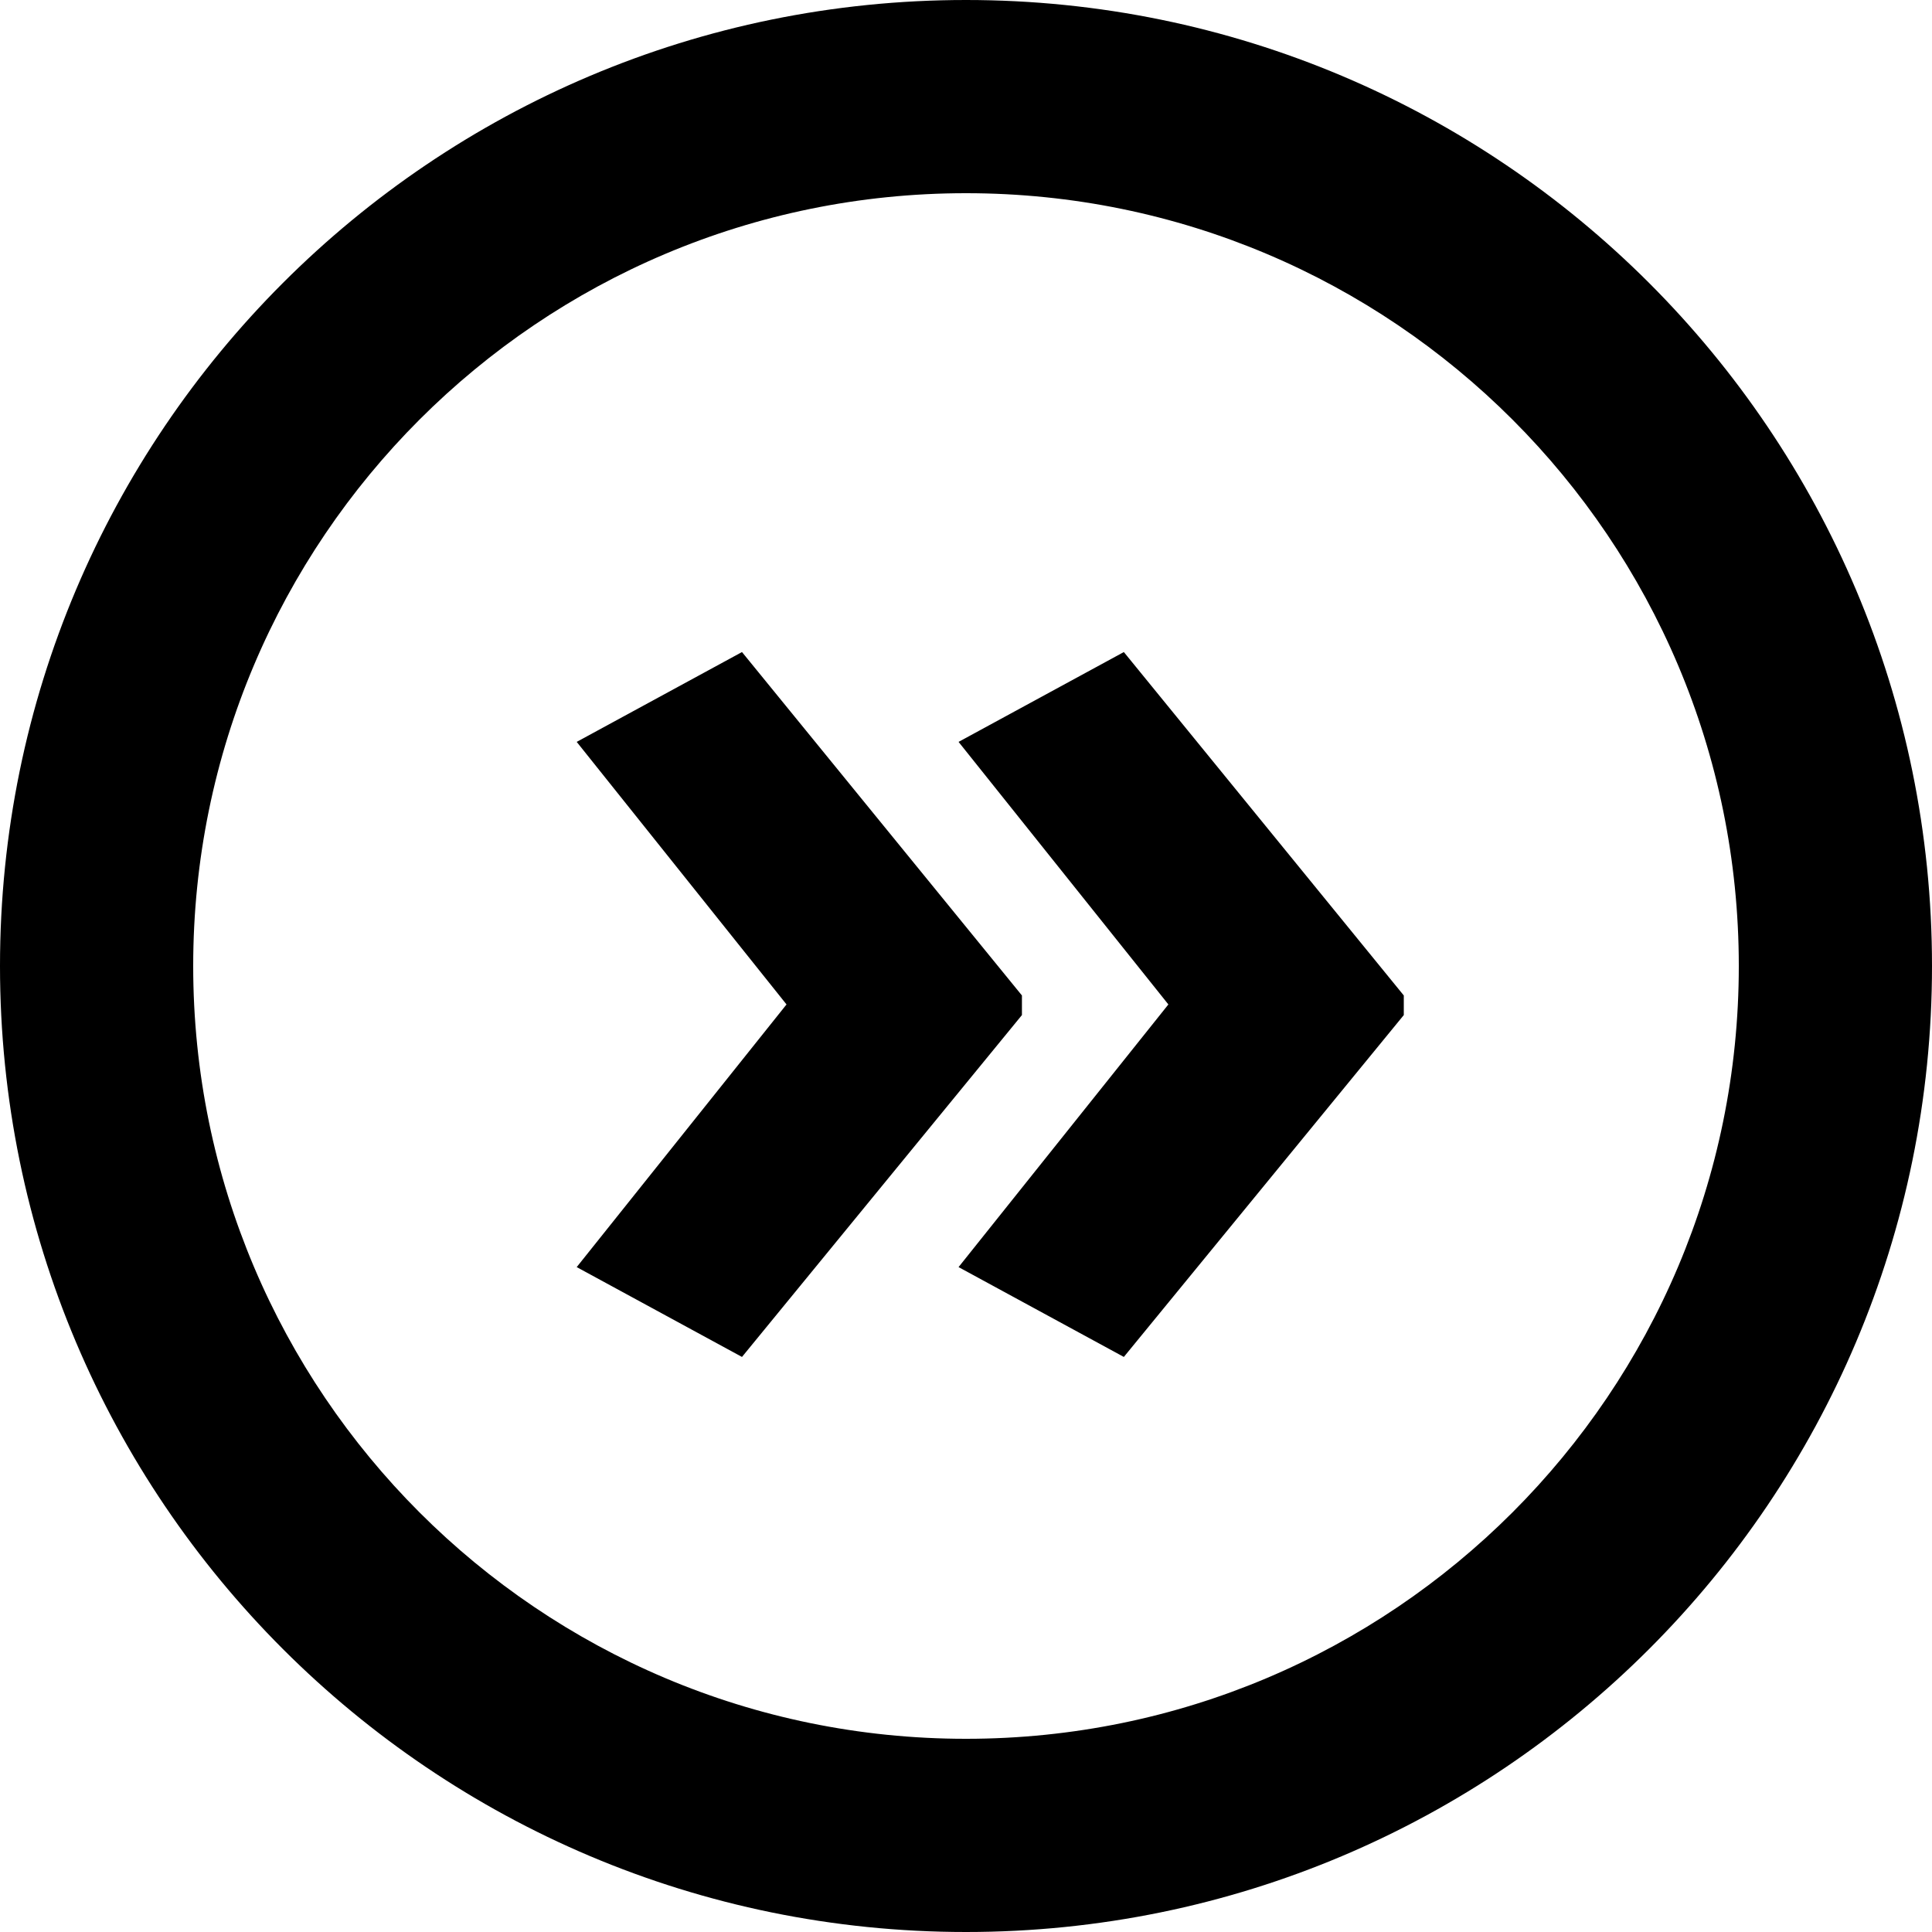
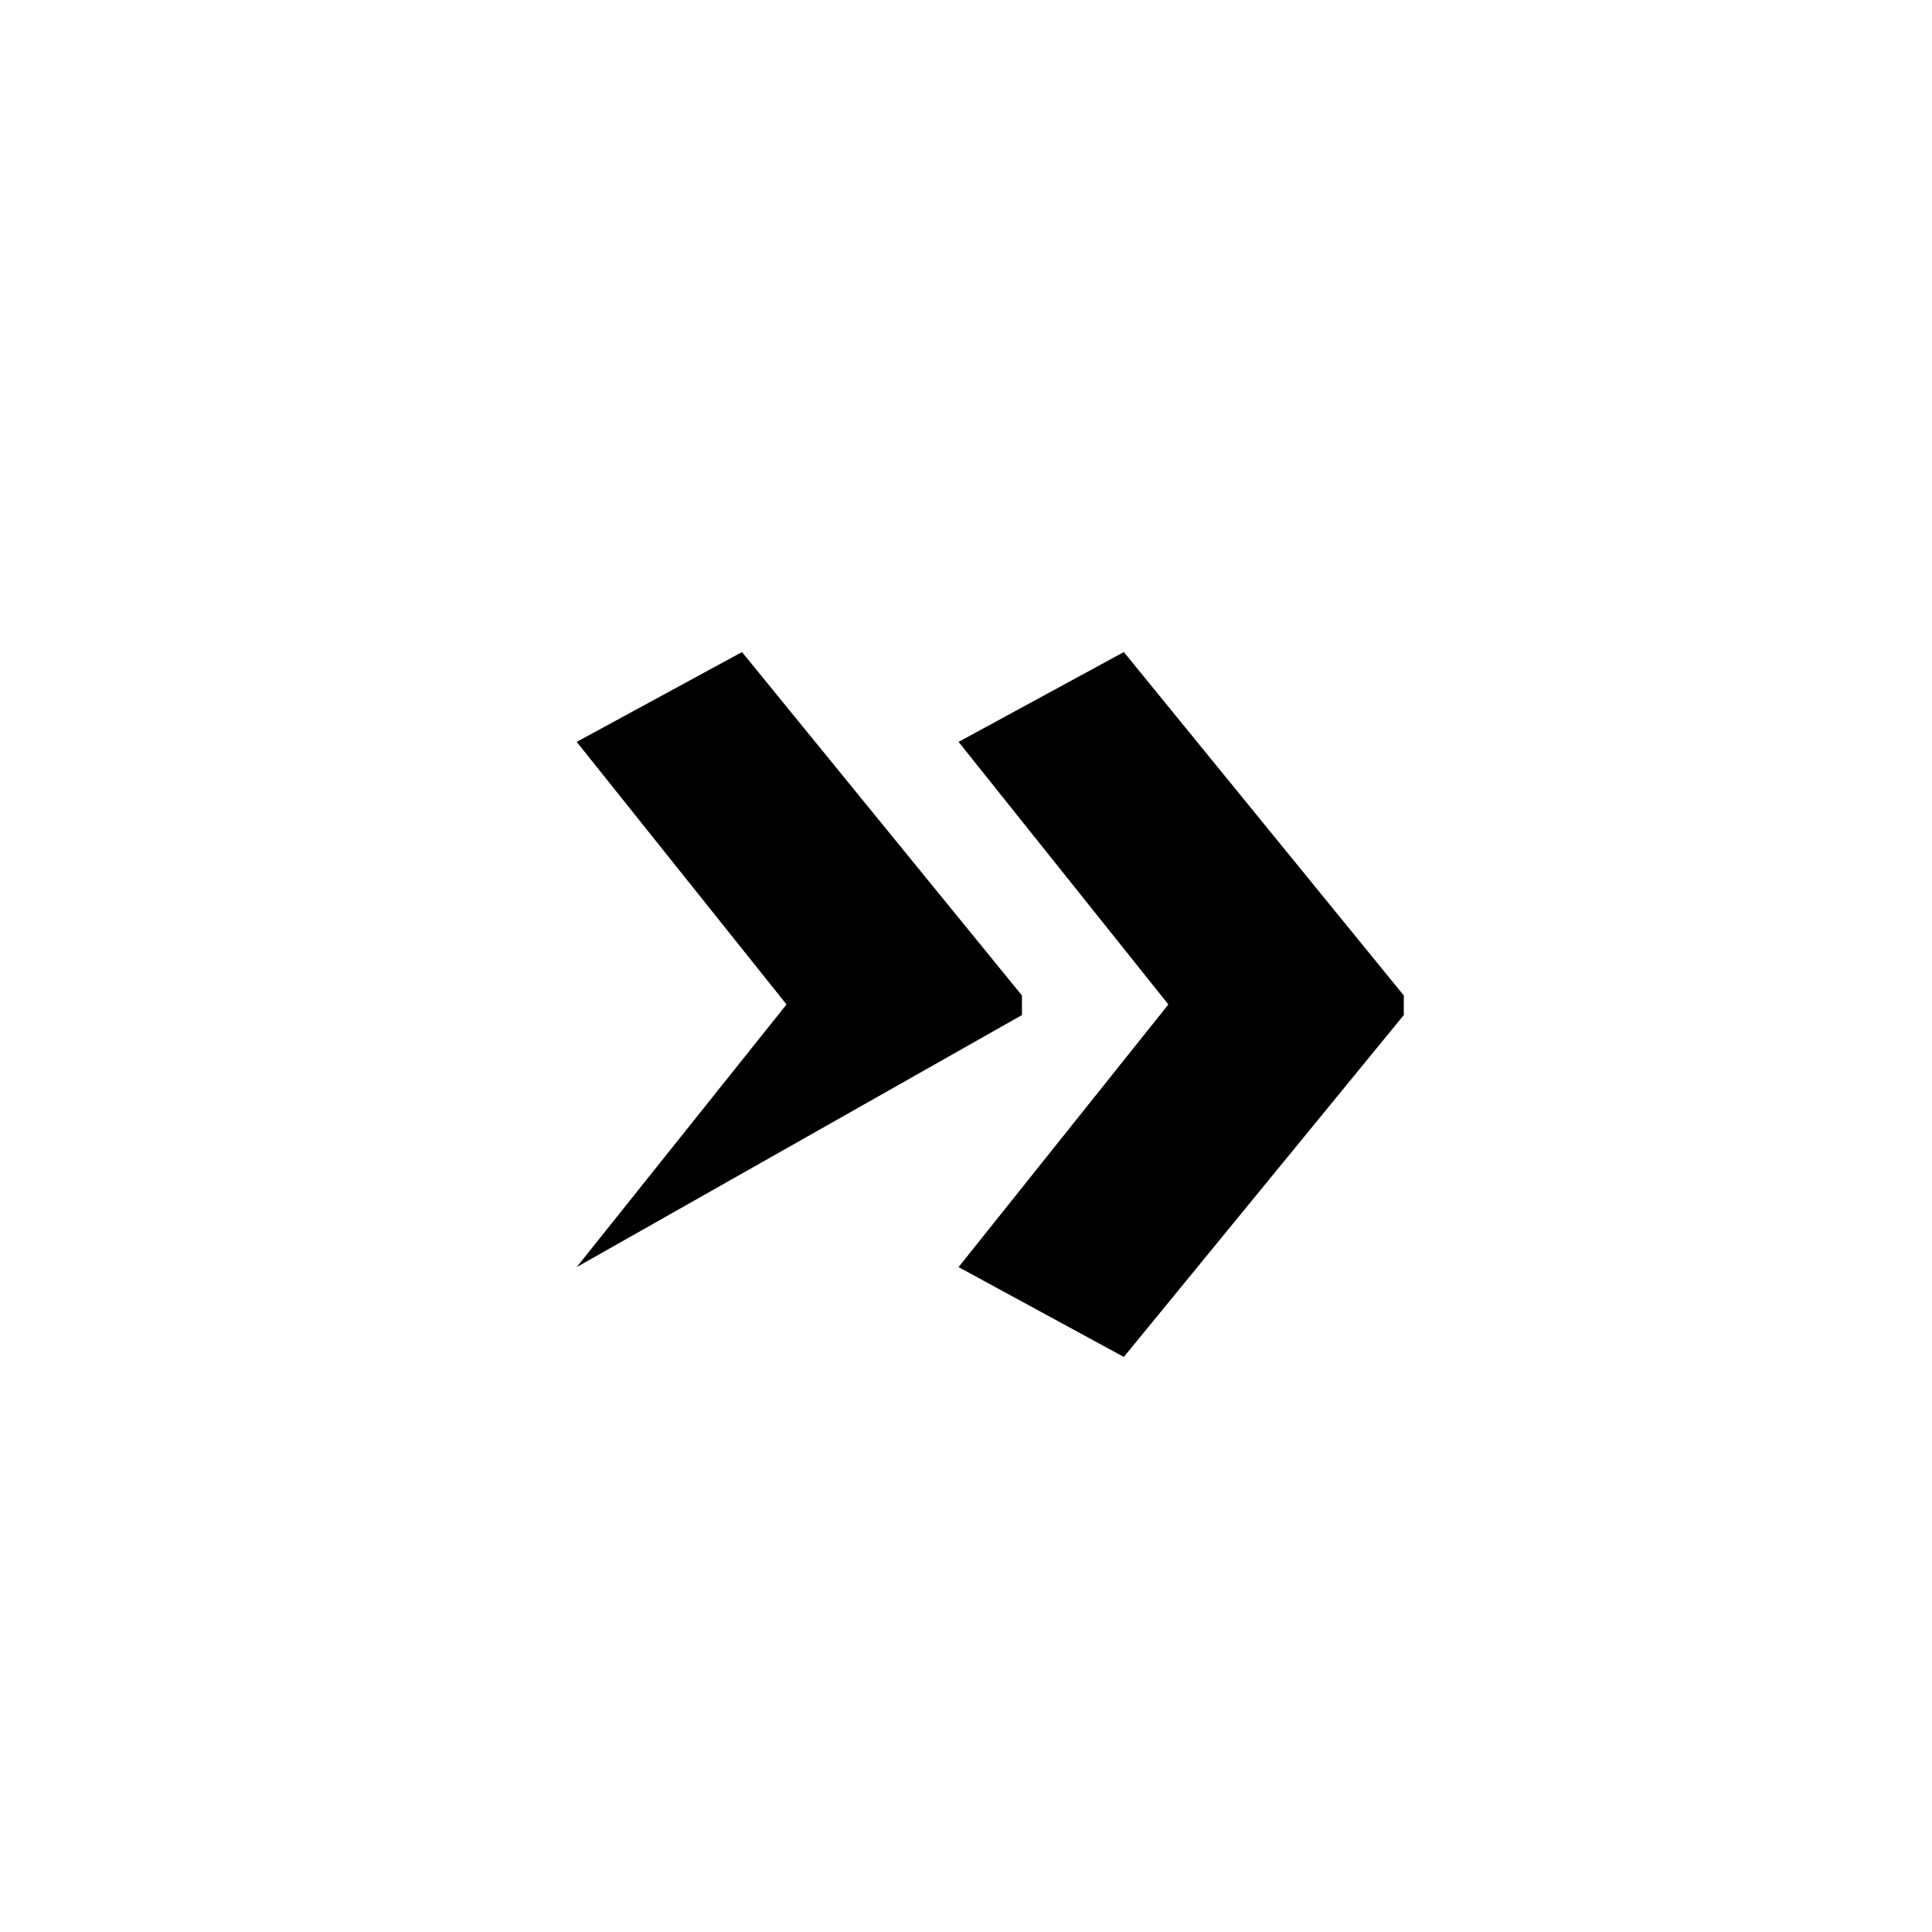
<svg xmlns="http://www.w3.org/2000/svg" width="18px" height="18px" viewBox="0 0 20 20" version="1.1">
  <g class="Button_DoubleArrow" stroke="none" stroke-width="1" fill="none" fill-rule="evenodd">
    <g class="Icon/Button/DoubleArrow" transform="translate(0, -2)" fill="#000000">
-       <path class="outline Oval-2" d="M10,20 C14.418,20 18,16.418 18,12 C18,7.582 14.418,4 10,4 C5.582,4 2,7.582 2,12 C2,16.418 5.582,20 10,20 Z M10,22 C4.477,22 0,17.523 0,12 C0,6.477 4.477,2 10,2 C15.523,2 20,6.477 20,12 C20,17.523 15.523,22 10,22 Z" fill-rule="nonzero" />
-       <path class="logo »" d="M14.532,12.508 L11.634,16.047 L9.923,15.117 L12.095,12.398 L9.923,9.68 L11.634,8.75 L14.532,12.305 L14.532,12.508 Z M10.579,12.508 L7.681,16.047 L5.97,15.117 L8.142,12.398 L5.97,9.68 L7.681,8.75 L10.579,12.305 L10.579,12.508 Z" />
+       <path class="logo »" d="M14.532,12.508 L11.634,16.047 L9.923,15.117 L12.095,12.398 L9.923,9.68 L11.634,8.75 L14.532,12.305 L14.532,12.508 Z M10.579,12.508 L5.97,15.117 L8.142,12.398 L5.97,9.68 L7.681,8.75 L10.579,12.305 L10.579,12.508 Z" />
    </g>
  </g>
</svg>